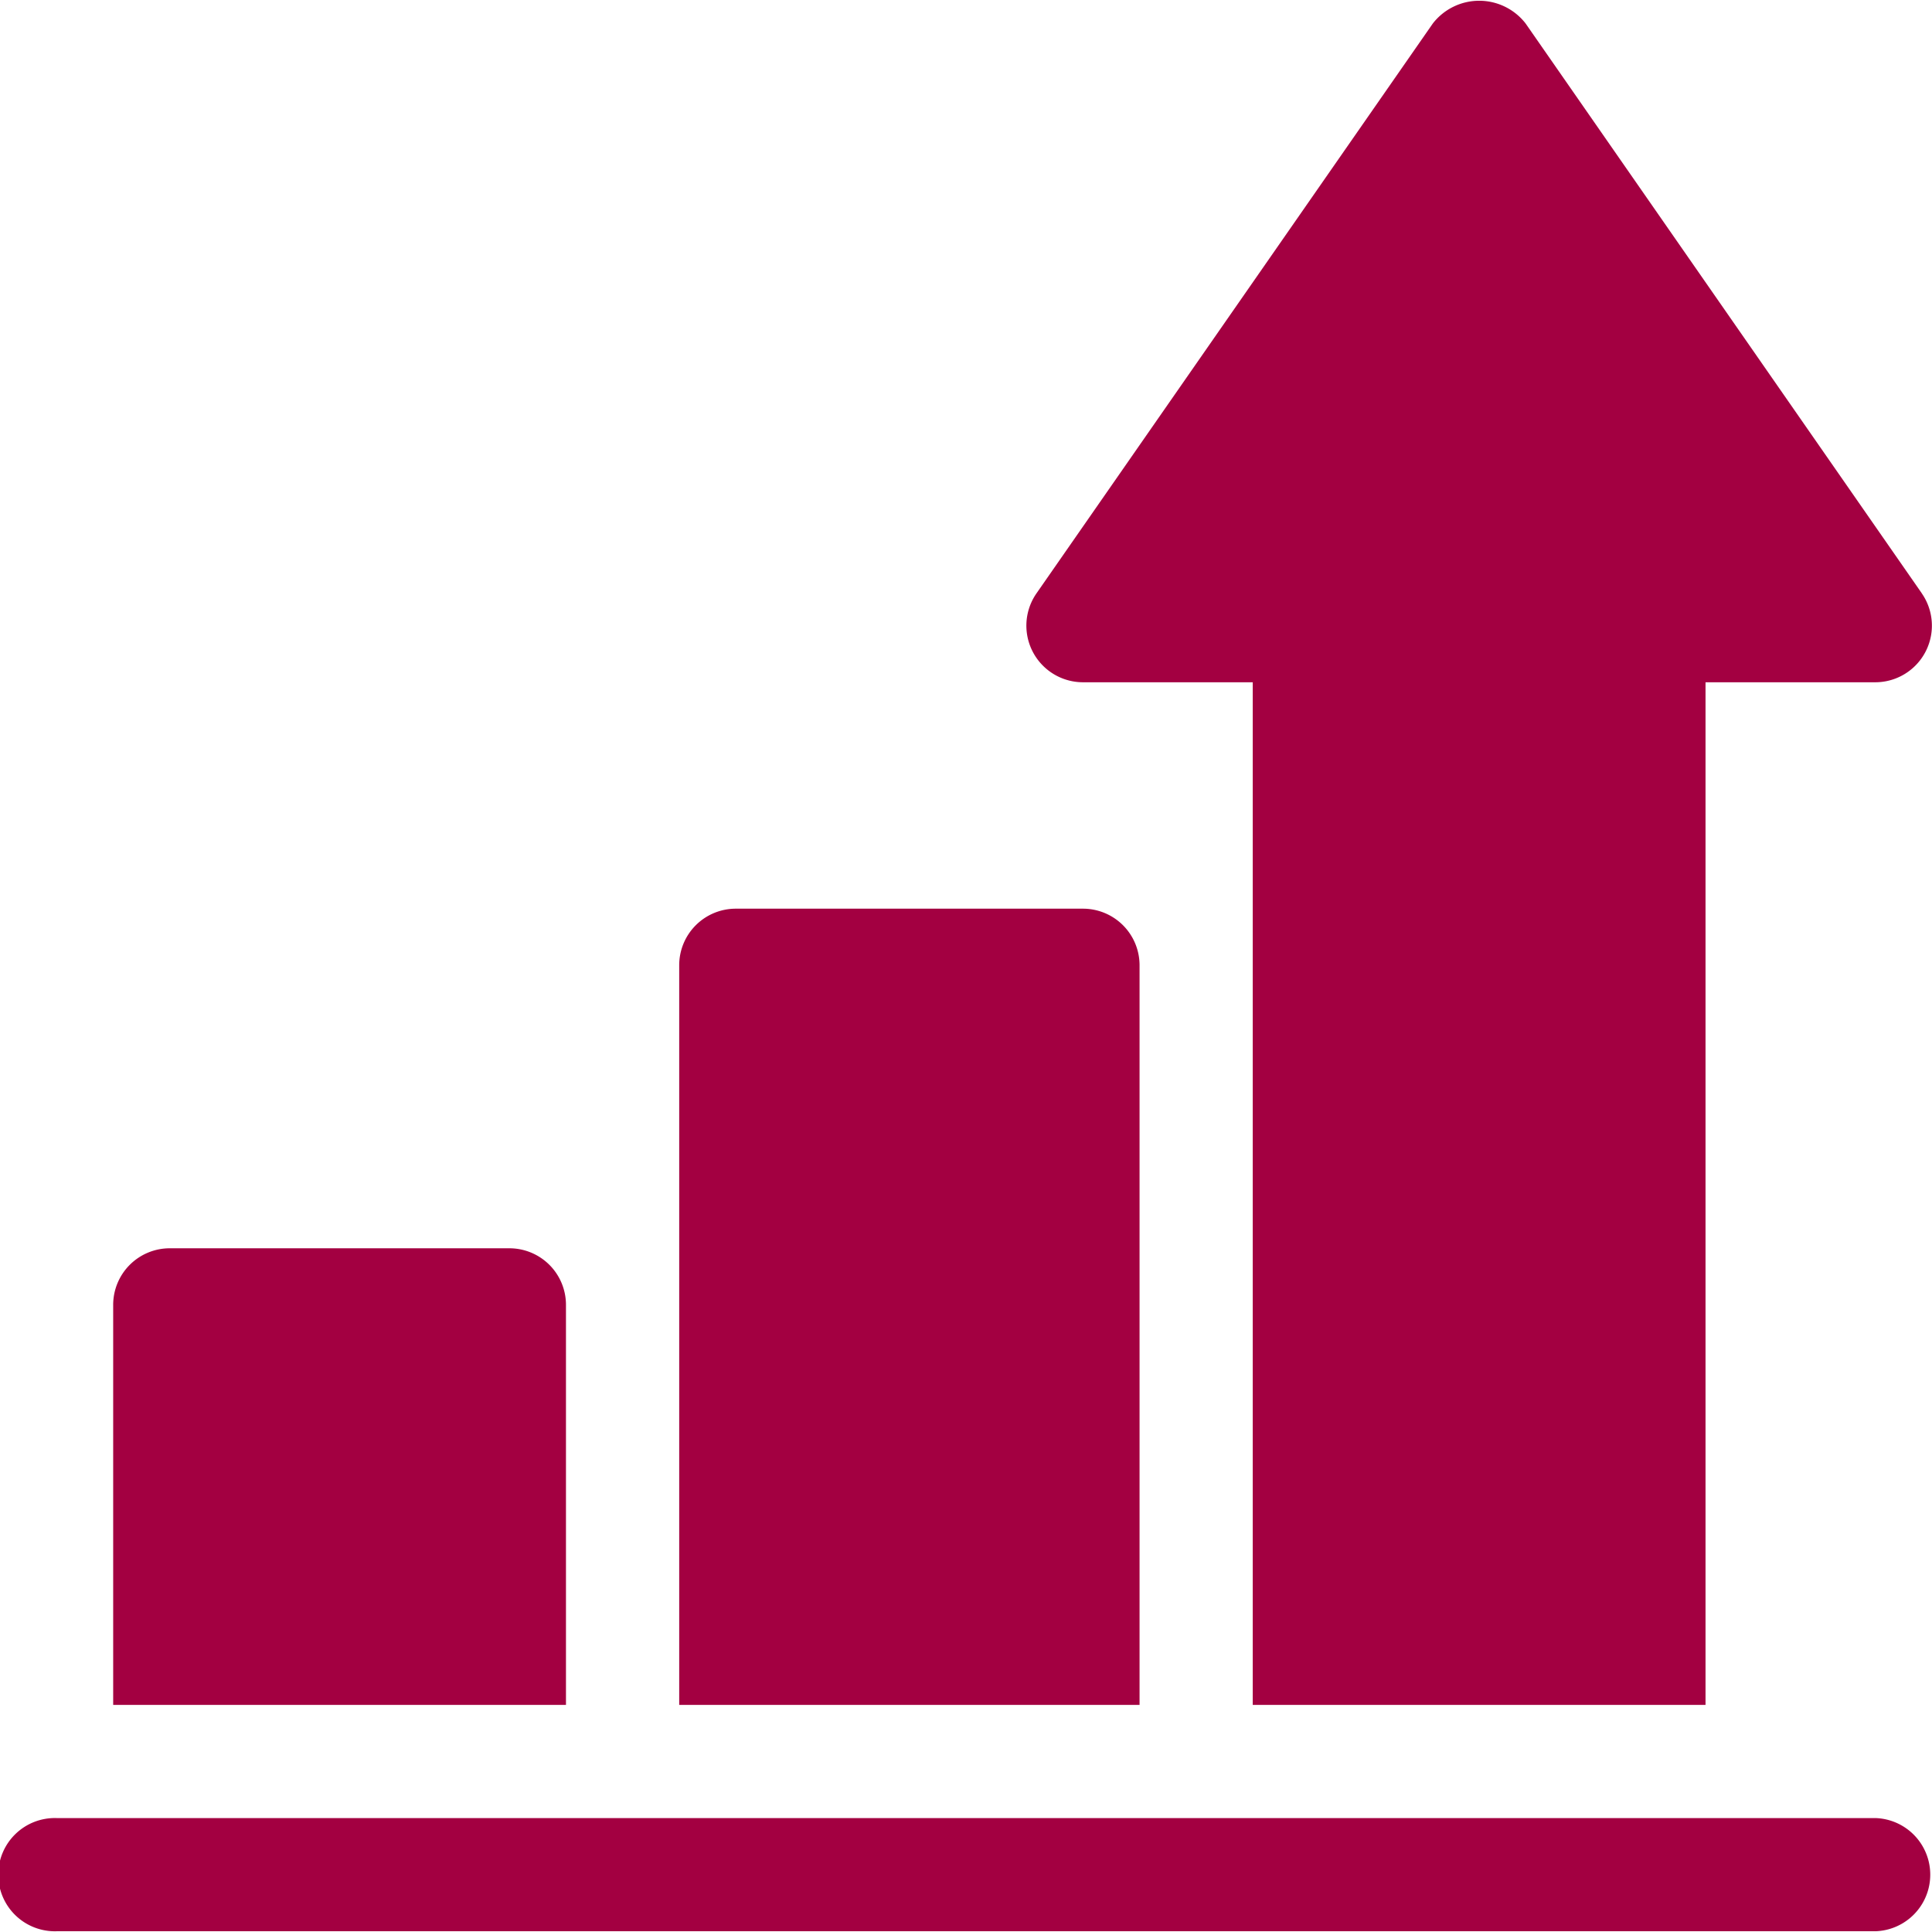
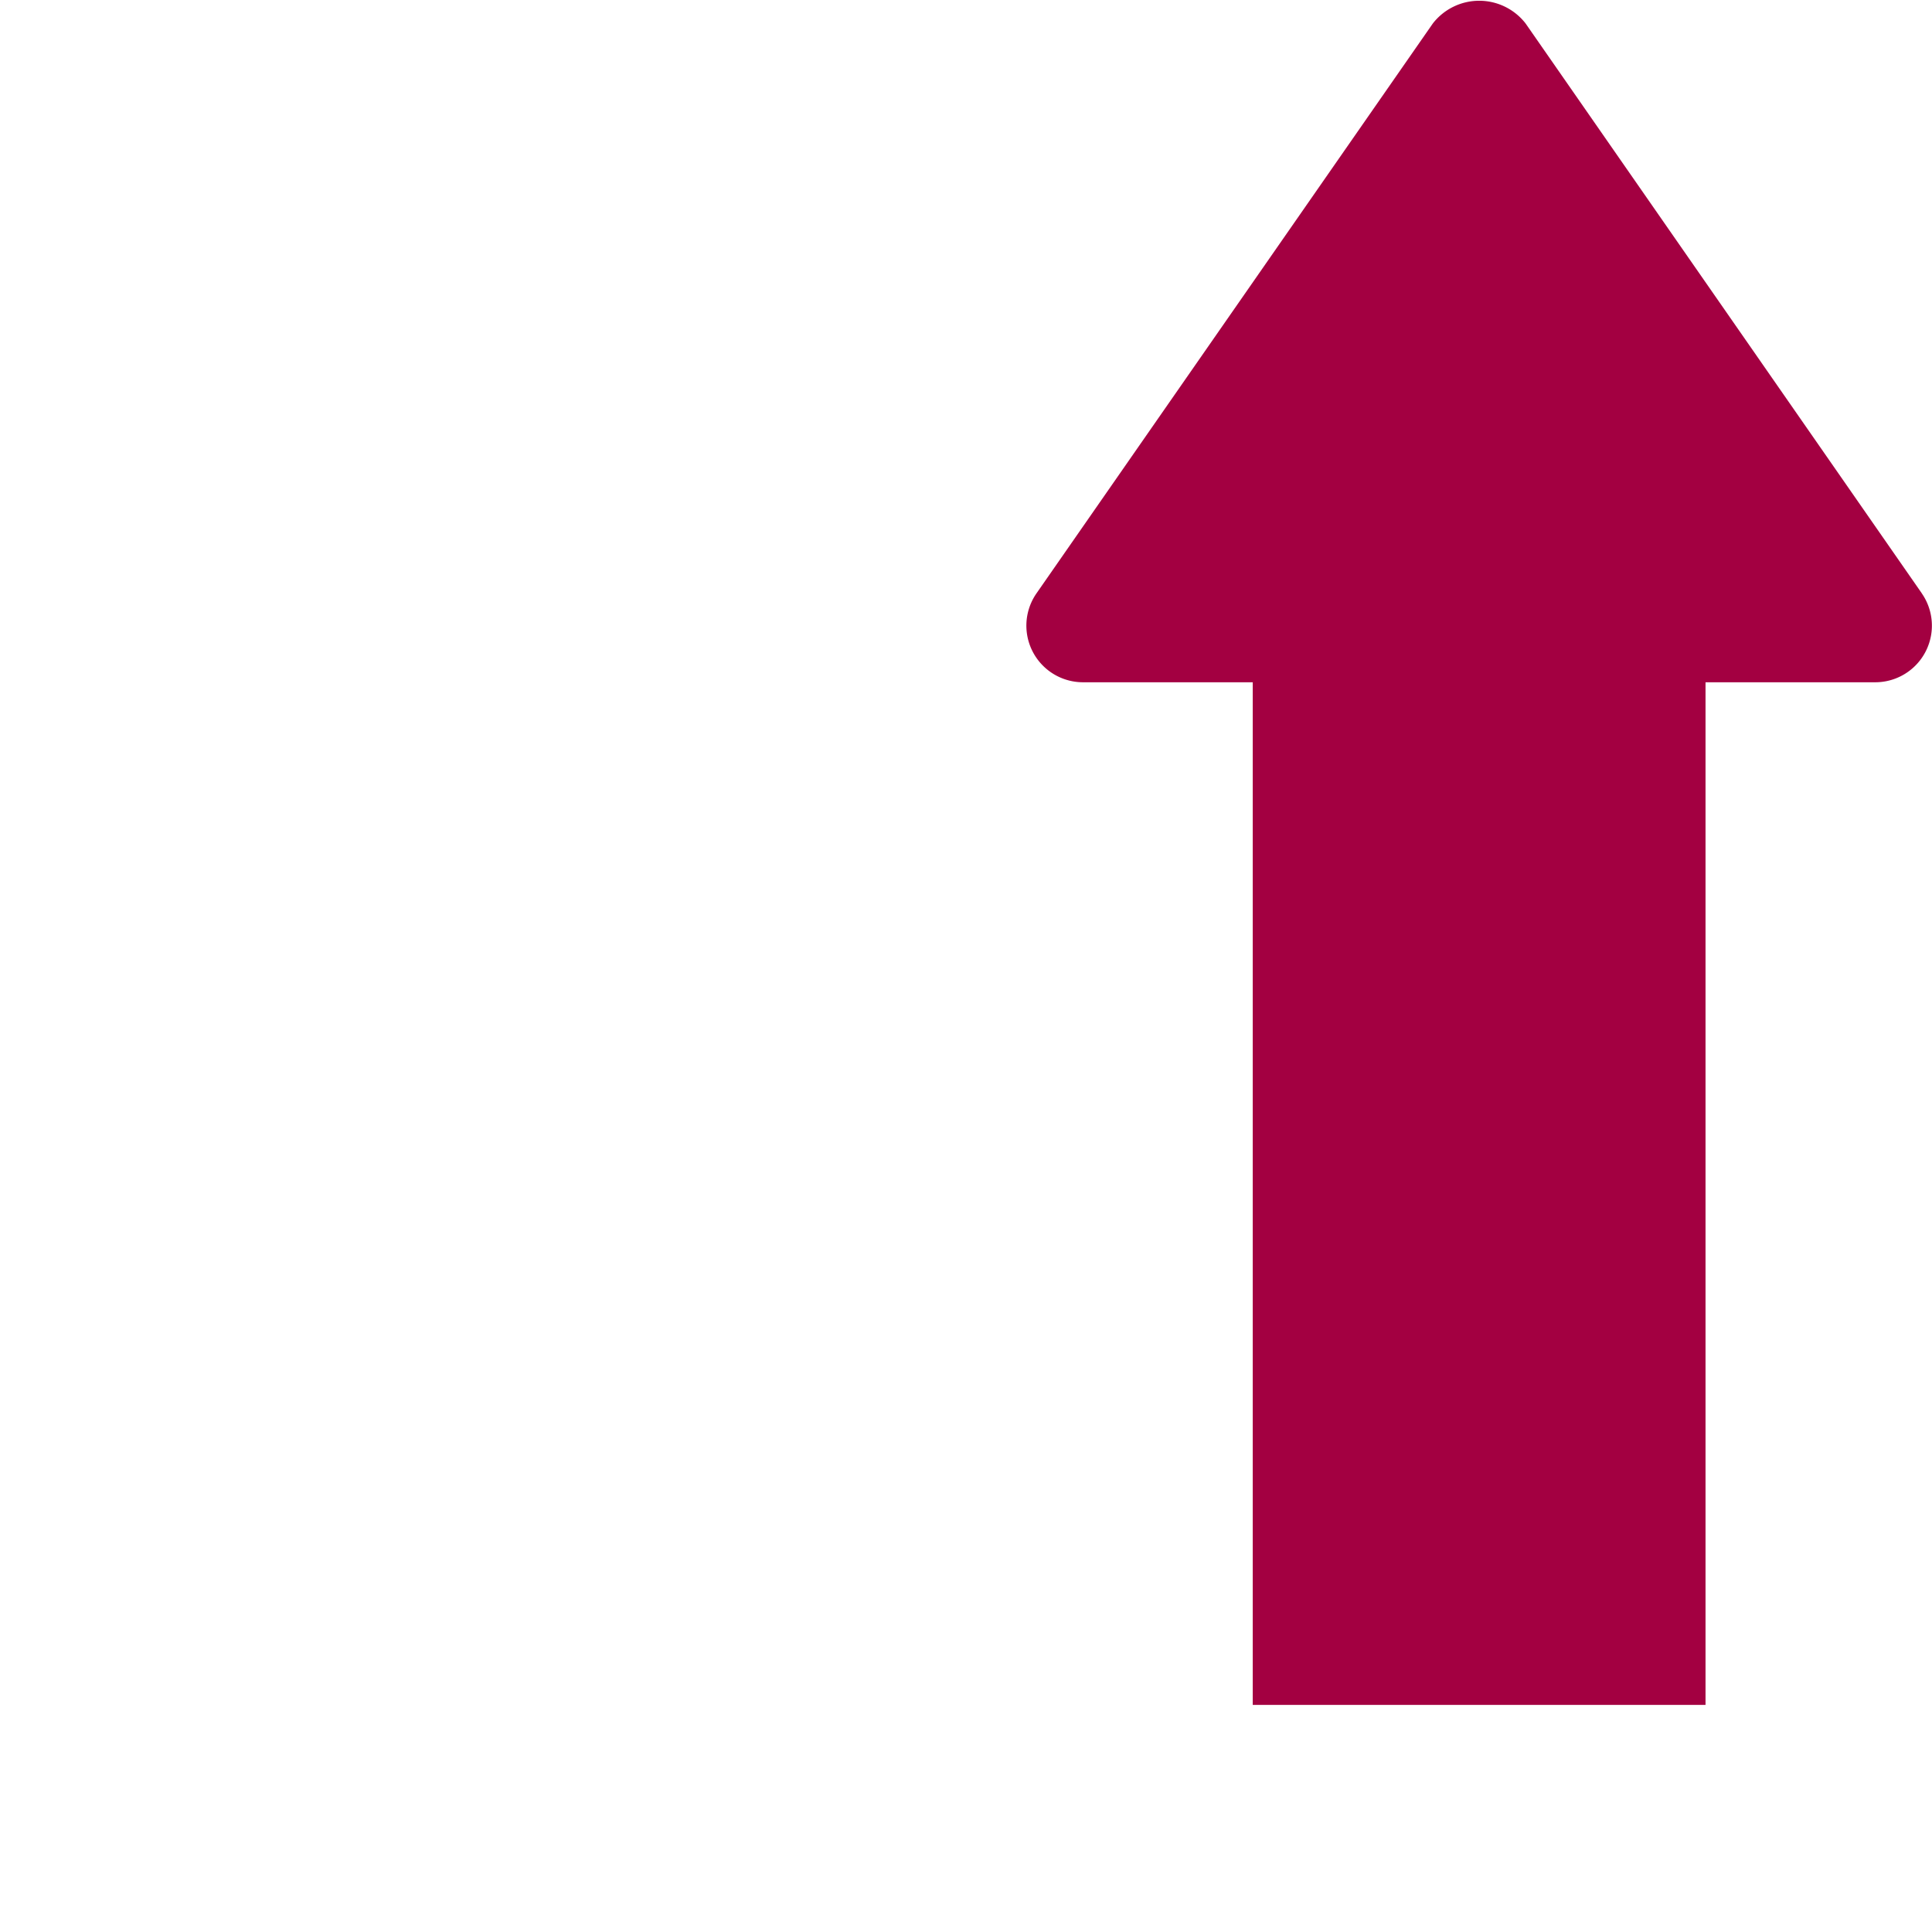
<svg xmlns="http://www.w3.org/2000/svg" width="36" height="36" viewBox="0 0 36 36">
  <defs>
    <clipPath id="clip-path">
      <rect id="Rectangle_281" data-name="Rectangle 281" width="36" height="36" transform="translate(954 876)" fill="#a30041" />
    </clipPath>
  </defs>
  <g id="Mask_Group_116" data-name="Mask Group 116" transform="translate(-954 -876)" clip-path="url(#clip-path)">
    <g id="bars" transform="translate(954 876)">
      <g id="Group_3066" data-name="Group 3066">
        <g id="Group_3065" data-name="Group 3065">
-           <path id="Path_25264" data-name="Path 25264" d="M20.18,16.932H13.711a1.054,1.054,0,0,0-1.055,1.055V31.768h8.578V17.987A1.054,1.054,0,0,0,20.18,16.932Z" fill="#a30041" />
-         </g>
+           </g>
      </g>
      <g id="Group_3068" data-name="Group 3068">
        <g id="Group_3067" data-name="Group 3067">
          <path id="Path_25265" data-name="Path 25265" d="M35.809,11.054,28.427.437a1.094,1.094,0,0,0-1.728,0L19.315,11.054a1.055,1.055,0,0,0,.864,1.659h3.164V31.768h8.437V12.713h3.164a1.055,1.055,0,0,0,.864-1.659Z" fill="#a30041" />
        </g>
      </g>
      <g id="Group_3070" data-name="Group 3070">
        <g id="Group_3069" data-name="Group 3069">
-           <path id="Path_25266" data-name="Path 25266" d="M9.492,23.26H3.164a1.054,1.054,0,0,0-1.055,1.055v7.453h8.437V24.315A1.054,1.054,0,0,0,9.492,23.26Z" fill="#a30041" />
-         </g>
+           </g>
      </g>
      <g id="Group_3072" data-name="Group 3072">
        <g id="Group_3071" data-name="Group 3071">
-           <path id="Path_25267" data-name="Path 25267" d="M34.945,33.877H1.055a1.055,1.055,0,1,0,0,2.109h33.89a1.055,1.055,0,0,0,0-2.109Z" fill="#a30041" />
-         </g>
+           </g>
      </g>
    </g>
  </g>
</svg>